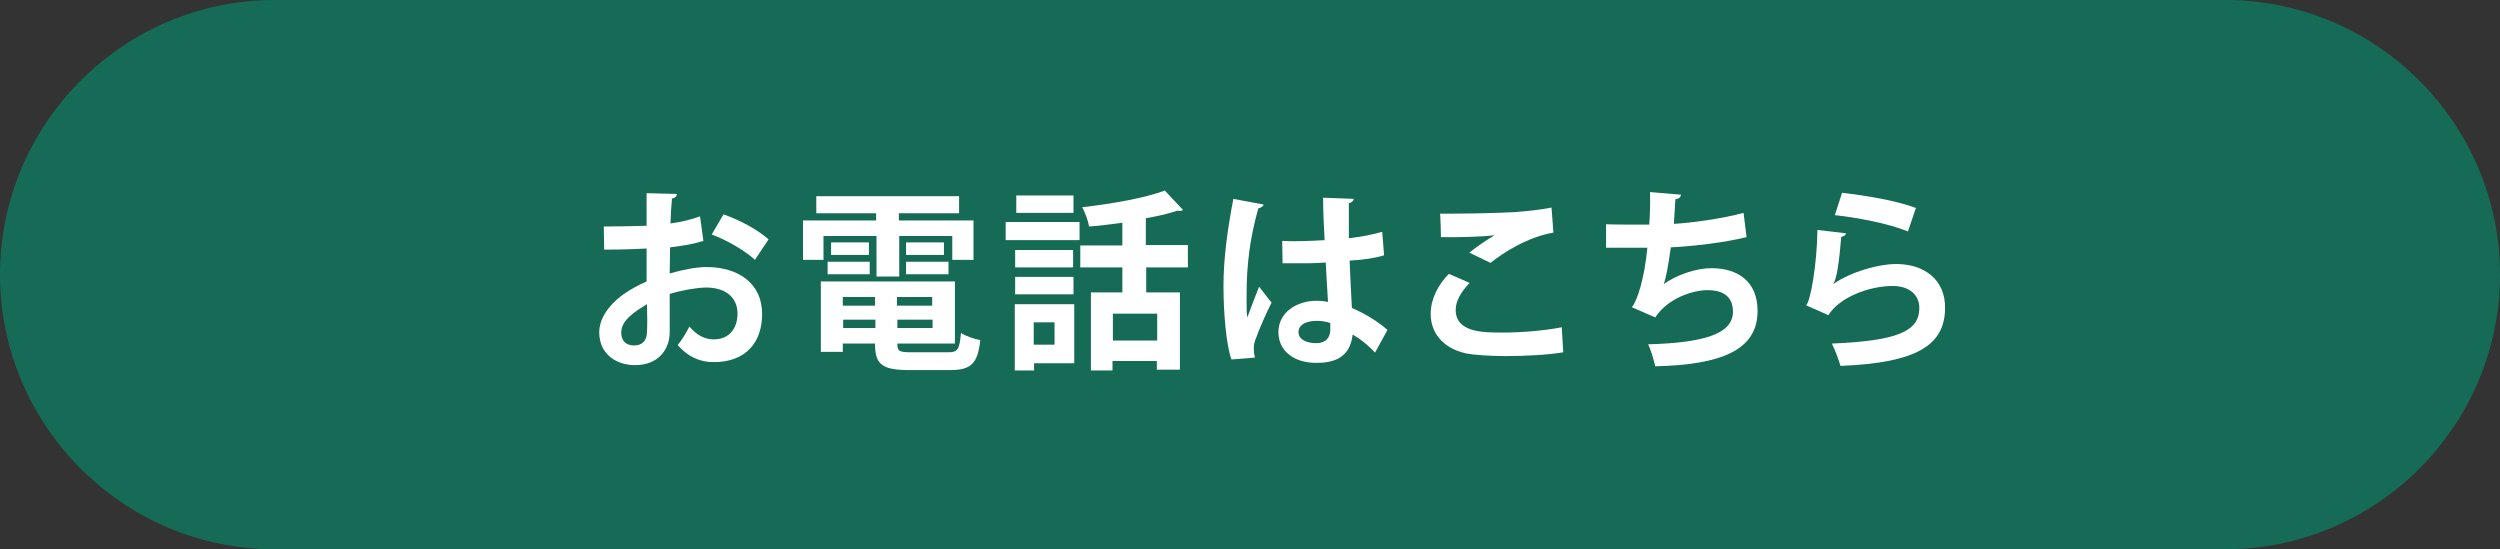
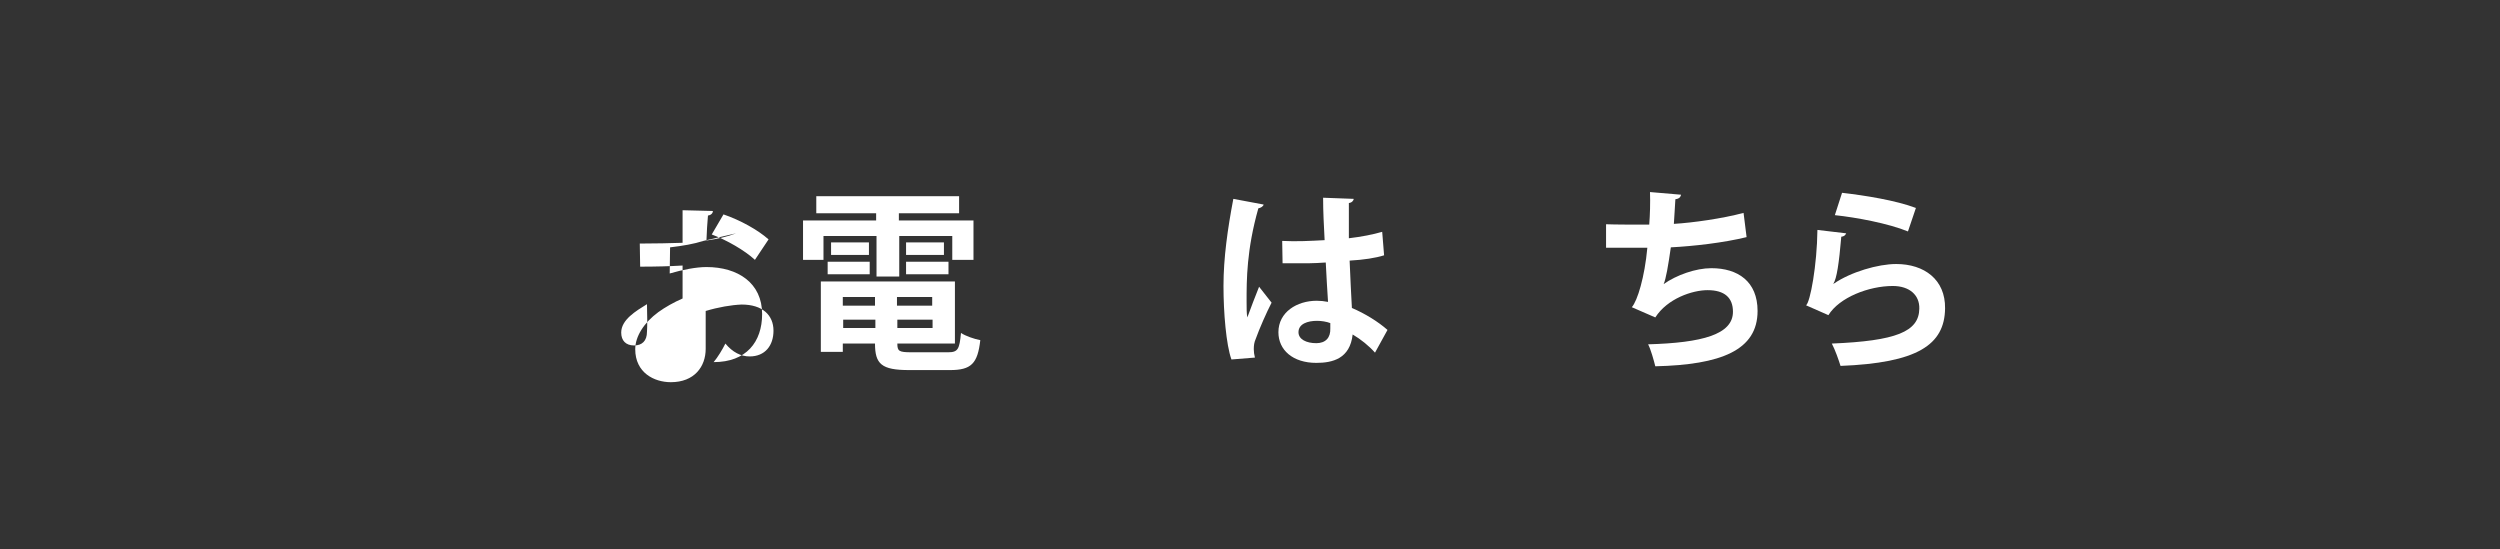
<svg xmlns="http://www.w3.org/2000/svg" version="1.1" id="レイヤー_1" x="0px" y="0px" viewBox="0 0 660 145" style="enable-background:new 0 0 660 145;" xml:space="preserve">
  <rect x="0" y="0" width="660" height="145" fill="#333333" stroke="none" />
  <style type="text/css">
	.st0{fill:#156B55;}
	.st1{fill:#FFFFFF;}
</style>
-   <path class="st0" d="M587.5,145h-515C32.6,145,0,112.4,0,72.5v0C0,32.6,32.6,0,72.5,0l515,0C627.4,0,660,32.6,660,72.5v0  C660,112.4,627.4,145,587.5,145z" />
  <g>
-     <path class="st1" d="M185.7,63.6c-2.5,0.8-5.4,1.3-8.8,1.7c0,2.4-0.1,4.8-0.1,6.9c3.4-1,7-1.7,9.7-1.7c8.3,0,14.7,4.2,14.7,12.4   c0,7.4-4.2,12.7-12.8,12.7c-3.5,0-6.7-1.3-9.5-4.5c1.1-1.3,2.3-3.3,3.1-4.9c1.9,2.3,4.1,3.4,6.4,3.4c4.1,0,6.3-2.9,6.3-6.8   c0-4.1-2.9-6.9-8.4-6.9c-2.7,0.1-6.2,0.7-9.5,1.7v10c0,4.7-3,8.8-9.2,8.8c-4.4,0-9.4-2.5-9.4-8.7c0-3.4,2.3-7,6.1-9.8   c1.8-1.3,4.1-2.6,6.4-3.6v-8.7c-3.3,0.2-7.1,0.3-11.2,0.3l-0.1-6.1c4.2,0,8-0.1,11.3-0.2v-8.6l8,0.2c0,0.6-0.5,1.1-1.3,1.2   c-0.2,2-0.3,4.3-0.4,6.6c2.8-0.4,5.5-1,7.8-1.9L185.7,63.6z M170.8,80.3c-2.9,1.8-6.8,4.1-6.8,7.5c0,2.1,1.2,3.4,3.4,3.4   c2.1,0,3.4-1.2,3.4-3.6C170.9,86.3,170.9,83.3,170.8,80.3z M199.3,68.6c-2.7-2.5-7.4-5.2-11.4-6.7l3.1-5.3   c4.4,1.5,9.1,4.1,11.9,6.6L199.3,68.6z" />
+     <path class="st1" d="M185.7,63.6c-2.5,0.8-5.4,1.3-8.8,1.7c0,2.4-0.1,4.8-0.1,6.9c3.4-1,7-1.7,9.7-1.7c8.3,0,14.7,4.2,14.7,12.4   c0,7.4-4.2,12.7-12.8,12.7c1.1-1.3,2.3-3.3,3.1-4.9c1.9,2.3,4.1,3.4,6.4,3.4c4.1,0,6.3-2.9,6.3-6.8   c0-4.1-2.9-6.9-8.4-6.9c-2.7,0.1-6.2,0.7-9.5,1.7v10c0,4.7-3,8.8-9.2,8.8c-4.4,0-9.4-2.5-9.4-8.7c0-3.4,2.3-7,6.1-9.8   c1.8-1.3,4.1-2.6,6.4-3.6v-8.7c-3.3,0.2-7.1,0.3-11.2,0.3l-0.1-6.1c4.2,0,8-0.1,11.3-0.2v-8.6l8,0.2c0,0.6-0.5,1.1-1.3,1.2   c-0.2,2-0.3,4.3-0.4,6.6c2.8-0.4,5.5-1,7.8-1.9L185.7,63.6z M170.8,80.3c-2.9,1.8-6.8,4.1-6.8,7.5c0,2.1,1.2,3.4,3.4,3.4   c2.1,0,3.4-1.2,3.4-3.6C170.9,86.3,170.9,83.3,170.8,80.3z M199.3,68.6c-2.7-2.5-7.4-5.2-11.4-6.7l3.1-5.3   c4.4,1.5,9.1,4.1,11.9,6.6L199.3,68.6z" />
    <path class="st1" d="M217.4,62.3v6.3h-5.4V58.2h19.3v-1.9h-15.8v-4.5h37.7v4.5h-15.9v1.9H257v10.4h-5.6v-6.3h-14V73h-6V62.3H217.4z    M236.9,90.7c0,2,0.4,2.3,3.7,2.3h9.7c2.6,0,3-0.8,3.4-5.1c1.2,0.8,3.5,1.6,5.1,1.9c-0.7,6.2-2.4,7.9-8,7.9H240c-7.3,0-9-1.6-9-7   h-8.5v2.2h-5.8V74.3h35.4v16.4H236.9z M218.5,72.4v-3.3h11.1v3.3H218.5z M219.4,64h10v3.3h-10V64z M231,78.4h-8.5v2.3h8.5V78.4z    M222.6,86.6h8.5v-2.2h-8.5V86.6z M246.1,80.7v-2.3h-9.3v2.3H246.1z M236.9,86.6h9.3v-2.2h-9.3V86.6z M239.2,64h10v3.3h-10V64z    M239.2,72.4v-3.3h11.2v3.3H239.2z" />
-     <path class="st1" d="M265.5,63.4v-4.8H285v4.8H265.5z M283.6,80.3v15.6h-10.6v1.9h-5.1V80.3H283.6z M283.3,66v4.6H268V66H283.3z    M268,77.7v-4.6h15.4v4.6H268z M283.4,51.6v4.6h-15.1v-4.6H283.4z M278.4,85.1h-5.5V91h5.5V85.1z M313.7,70.6h-11.1v6.6h8.9v20.4   h-6.1v-2.3h-11.7v2.5h-5.7V77.2h8.3v-6.6h-11.1v-5.8h11.1v-6c-2.9,0.4-5.9,0.8-8.8,1c-0.2-1.5-1.1-3.8-1.8-5.1   c7.9-0.9,16.5-2.4,21.8-4.4l4.8,5.1c-0.2,0.2-0.5,0.3-0.8,0.3c-0.2,0-0.4,0-0.6-0.1c-2.4,0.8-5.3,1.5-8.4,2v7.1h11.1V70.6z    M305.5,89.9v-7.1h-11.7v7.1H305.5z" />
    <path class="st1" d="M325.1,94.9c-1.4-3.9-2.1-12.4-2.1-19.4c0-7.4,1.1-15.1,2.6-23l8,1.5c-0.1,0.5-0.8,0.9-1.4,1   c-3.1,11-3.1,18.8-3.1,24.6c0,1.7,0,3.3,0.2,4.2c0.7-2,2.3-6.1,3.1-8.1l3.3,4.2c-1.3,2.5-3.2,6.8-4.2,9.6c-0.4,0.9-0.5,1.7-0.5,2.7   c0,0.7,0.1,1.4,0.3,2.2L325.1,94.9z M338.5,63.6c3.7,0.2,7.5,0,11.2-0.2c-0.2-4-0.4-7.4-0.4-11.2l8.1,0.3c-0.1,0.5-0.5,1-1.3,1.1   l0,9.3c3.4-0.4,6.4-1,8.8-1.7l0.5,6.2c-2.2,0.7-5.4,1.2-9.1,1.4c0.2,4.6,0.4,9.2,0.6,12.5c3.5,1.5,6.9,3.6,9.4,5.8l-3.3,6   c-1.6-1.8-3.7-3.5-5.9-4.8c-0.7,6.4-5.3,7.5-9.6,7.5c-6.2,0-10-3.4-10-8.1c0-5.3,4.9-8.3,10.1-8.3c1,0,2,0.1,3,0.3   c-0.2-2.7-0.4-6.7-0.6-10.4c-1.5,0.1-3.2,0.2-4.4,0.2h-7L338.5,63.6z M351.2,85.3c-1-0.4-2.4-0.6-3.5-0.6c-2.5,0-4.9,0.8-4.9,3   c0,1.9,2.1,2.9,4.7,2.9c2.5,0,3.8-1.5,3.7-3.9C351.2,86.4,351.2,85.7,351.2,85.3z" />
-     <path class="st1" d="M412.7,93c-4.1,0.7-9.9,1-15.2,1c-4.4,0-8.4-0.3-10.5-0.7c-6.5-1.5-9.3-5.8-9.3-10.4c0-4,2-7.8,4.8-10.6   l5.5,2.4c-2.3,2.3-3.7,4.8-3.7,7.1c0,6,7.3,6,12.4,6c5,0,11-0.5,15.6-1.4L412.7,93z M387.9,66.7c1.7-1.4,4.5-3.3,6.5-4.5v-0.1   c-2.6,0.4-9.8,0.6-14,0.5c0-1.5-0.1-4.8-0.2-6.2c0.9,0,2.1,0,3.5,0c5.1,0,12.5-0.2,16.1-0.4c3-0.2,6.7-0.6,9.8-1.2l0.5,6.6   c-7.2,1.3-13.5,5.5-16.6,8L387.9,66.7z" />
    <path class="st1" d="M461.1,62.6c-6.1,1.5-14.1,2.4-20,2.7c-0.7,4.9-1.3,8.4-1.9,9.7c3.4-2.4,8.5-4.2,12.6-4.2   c7,0,12.2,3.5,12.2,11.3c0,10.4-9.7,14.2-27,14.6c-0.4-1.6-1.2-4.5-1.9-5.8c14.3-0.4,22.4-2.6,22.4-8.6c0-3.7-2.2-5.7-6.7-5.7   c-4,0-10.6,2.2-13.8,7.2l-6.2-2.7c1.5-1.7,3.4-8,4.1-15.7h-10.9v-6.2c2.3,0.1,7.8,0.1,11.4,0.1c0.2-2.6,0.3-5.7,0.2-8.6l8.2,0.7   c-0.2,0.9-0.8,1.1-1.5,1.2c-0.1,2.2-0.3,4.5-0.4,6.5c5-0.3,12.8-1.4,18.4-2.9L461.1,62.6z" />
    <path class="st1" d="M487.4,61.6c-0.3,0.6-0.6,0.8-1.3,0.9c-0.6,7-1.2,11.1-2.1,12.4h0.1c4.5-3.1,11.7-5.2,16.5-5.2   c7.4,0,13,4.1,12.9,11.7c-0.1,9.7-7.4,14.4-27.6,15.2c-0.5-1.6-1.4-4.2-2.3-5.9c16.9-0.7,23-3.1,23.1-9.2c0.1-3.6-2.6-6-7-6   c-6.3,0-14.1,3-17,7.7l-5.9-2.6c1.1-0.8,2.9-10.6,3-19.9L487.4,61.6z M486.3,50.9c6.1,0.7,14.2,2,19.5,4l-2.1,6.2   c-5.1-2.1-13.6-3.7-19.3-4.3L486.3,50.9z" />
  </g>
</svg>